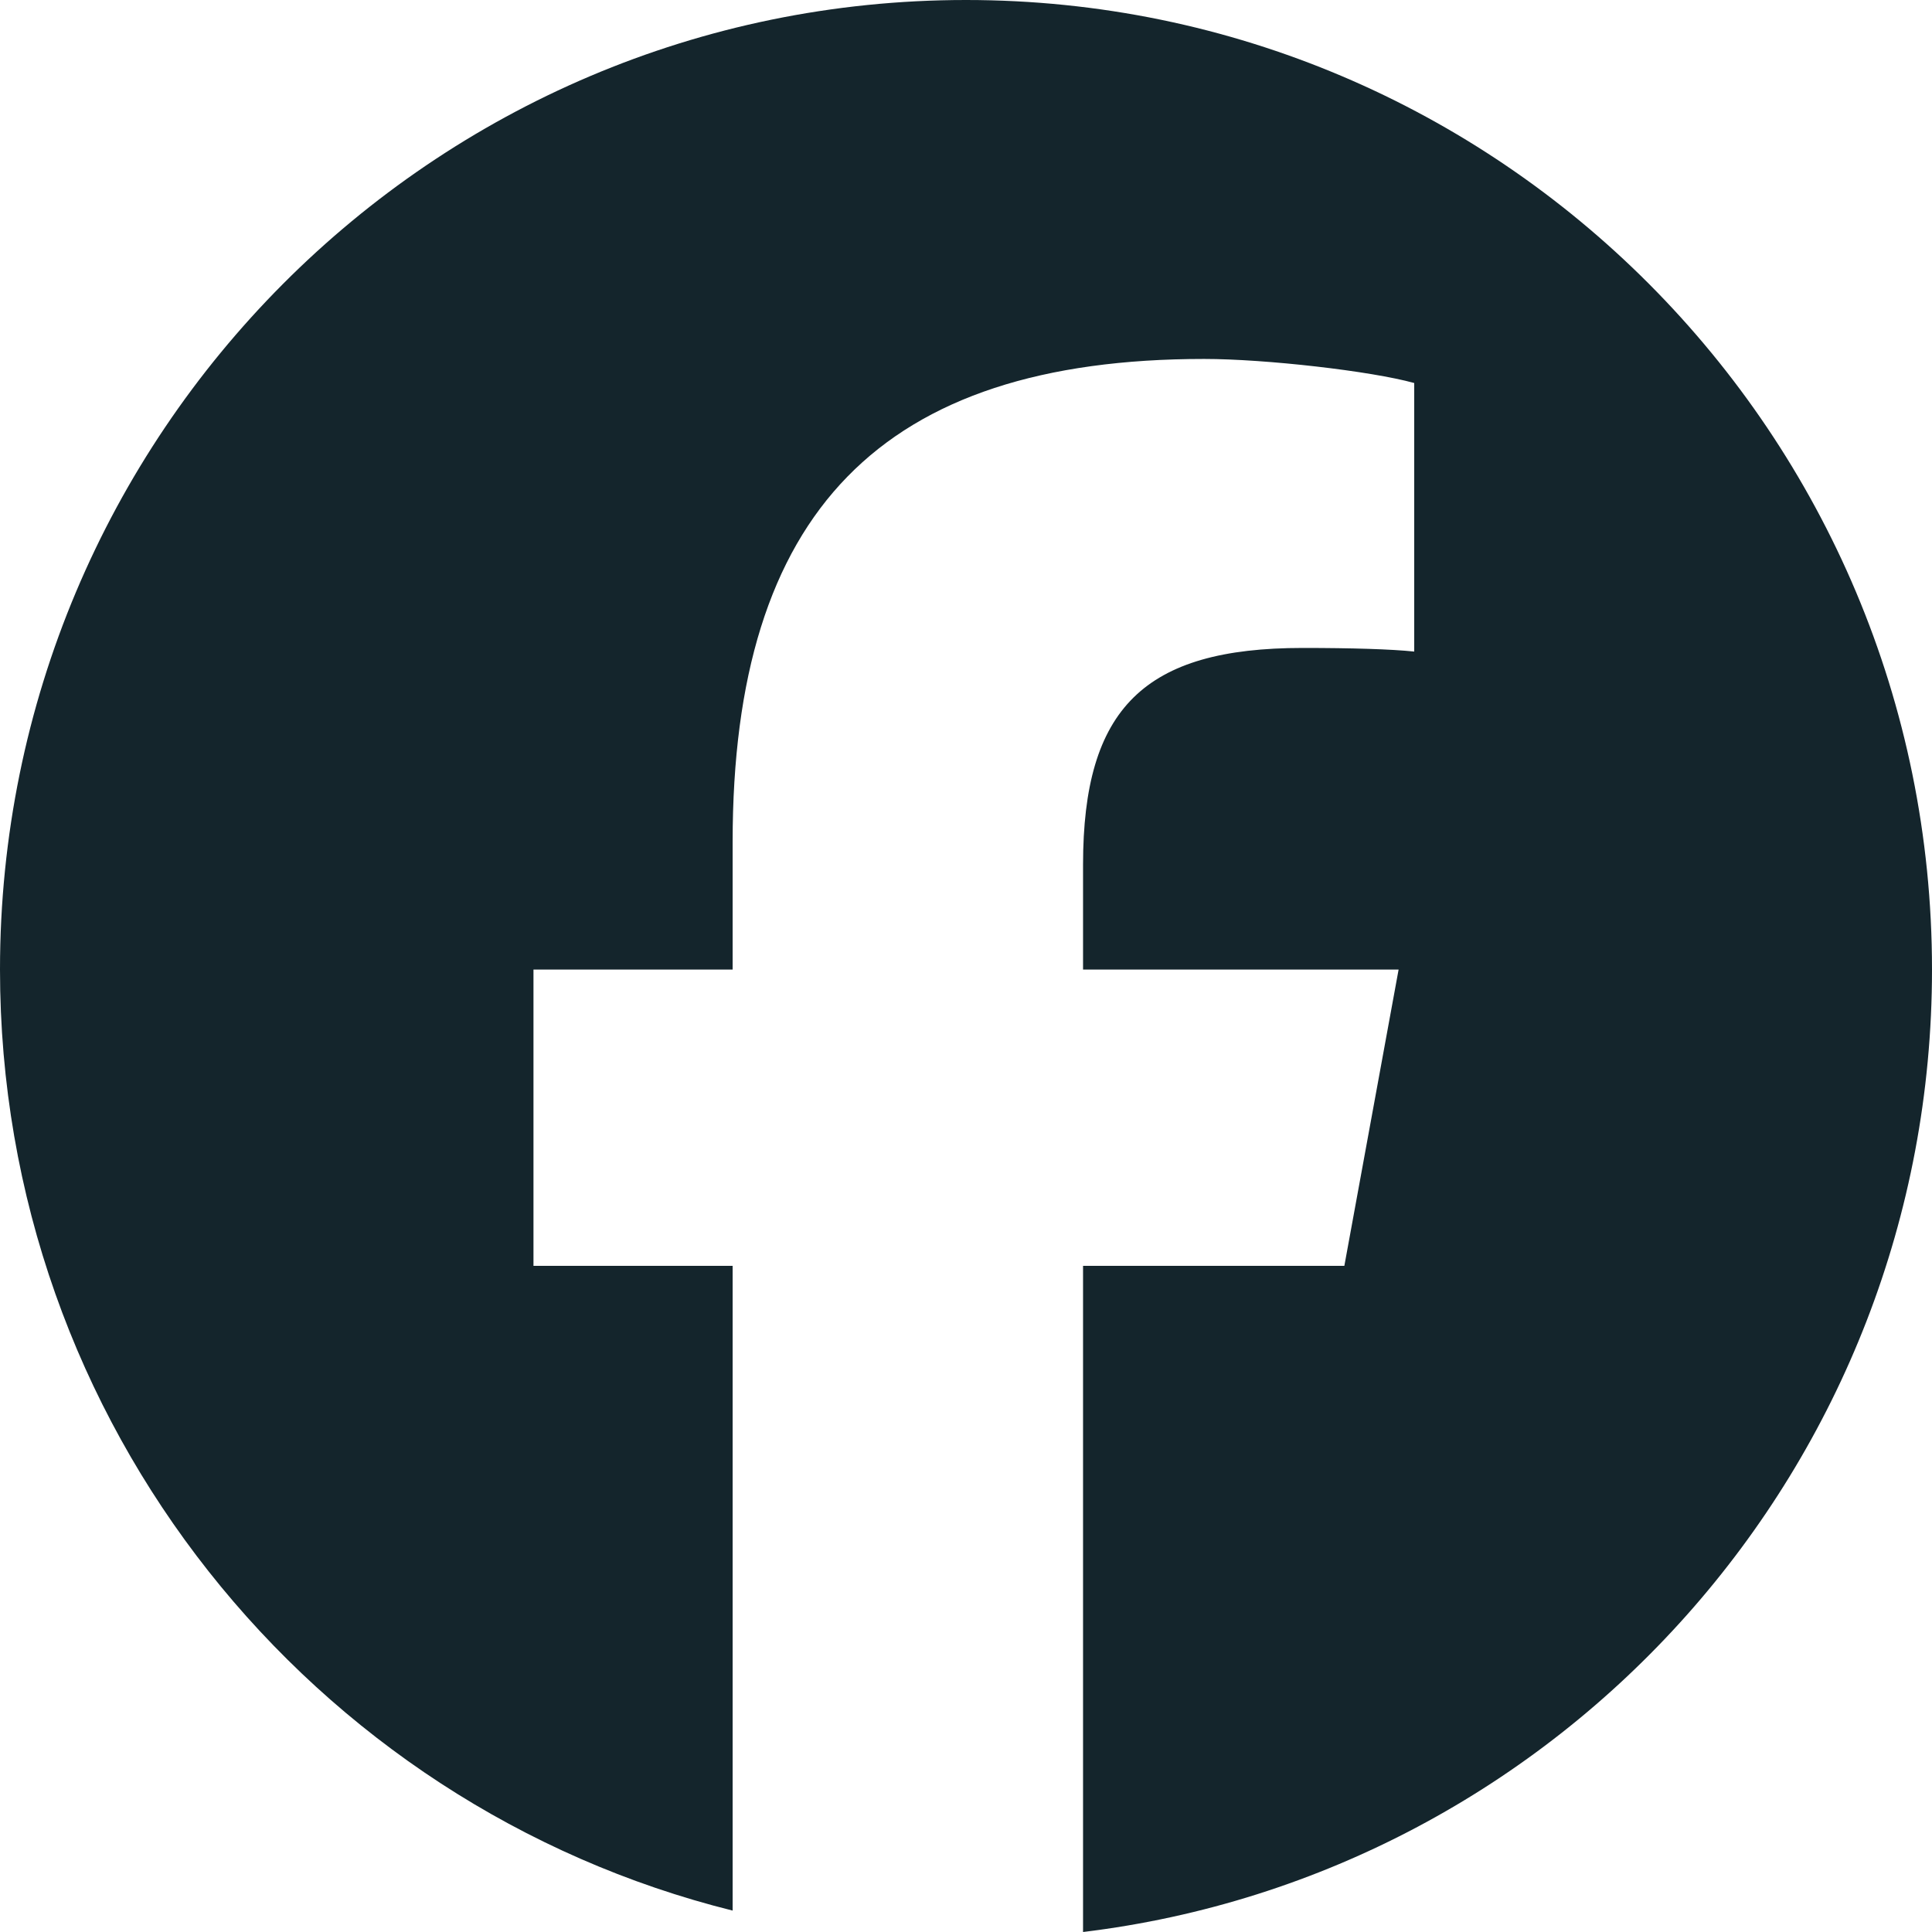
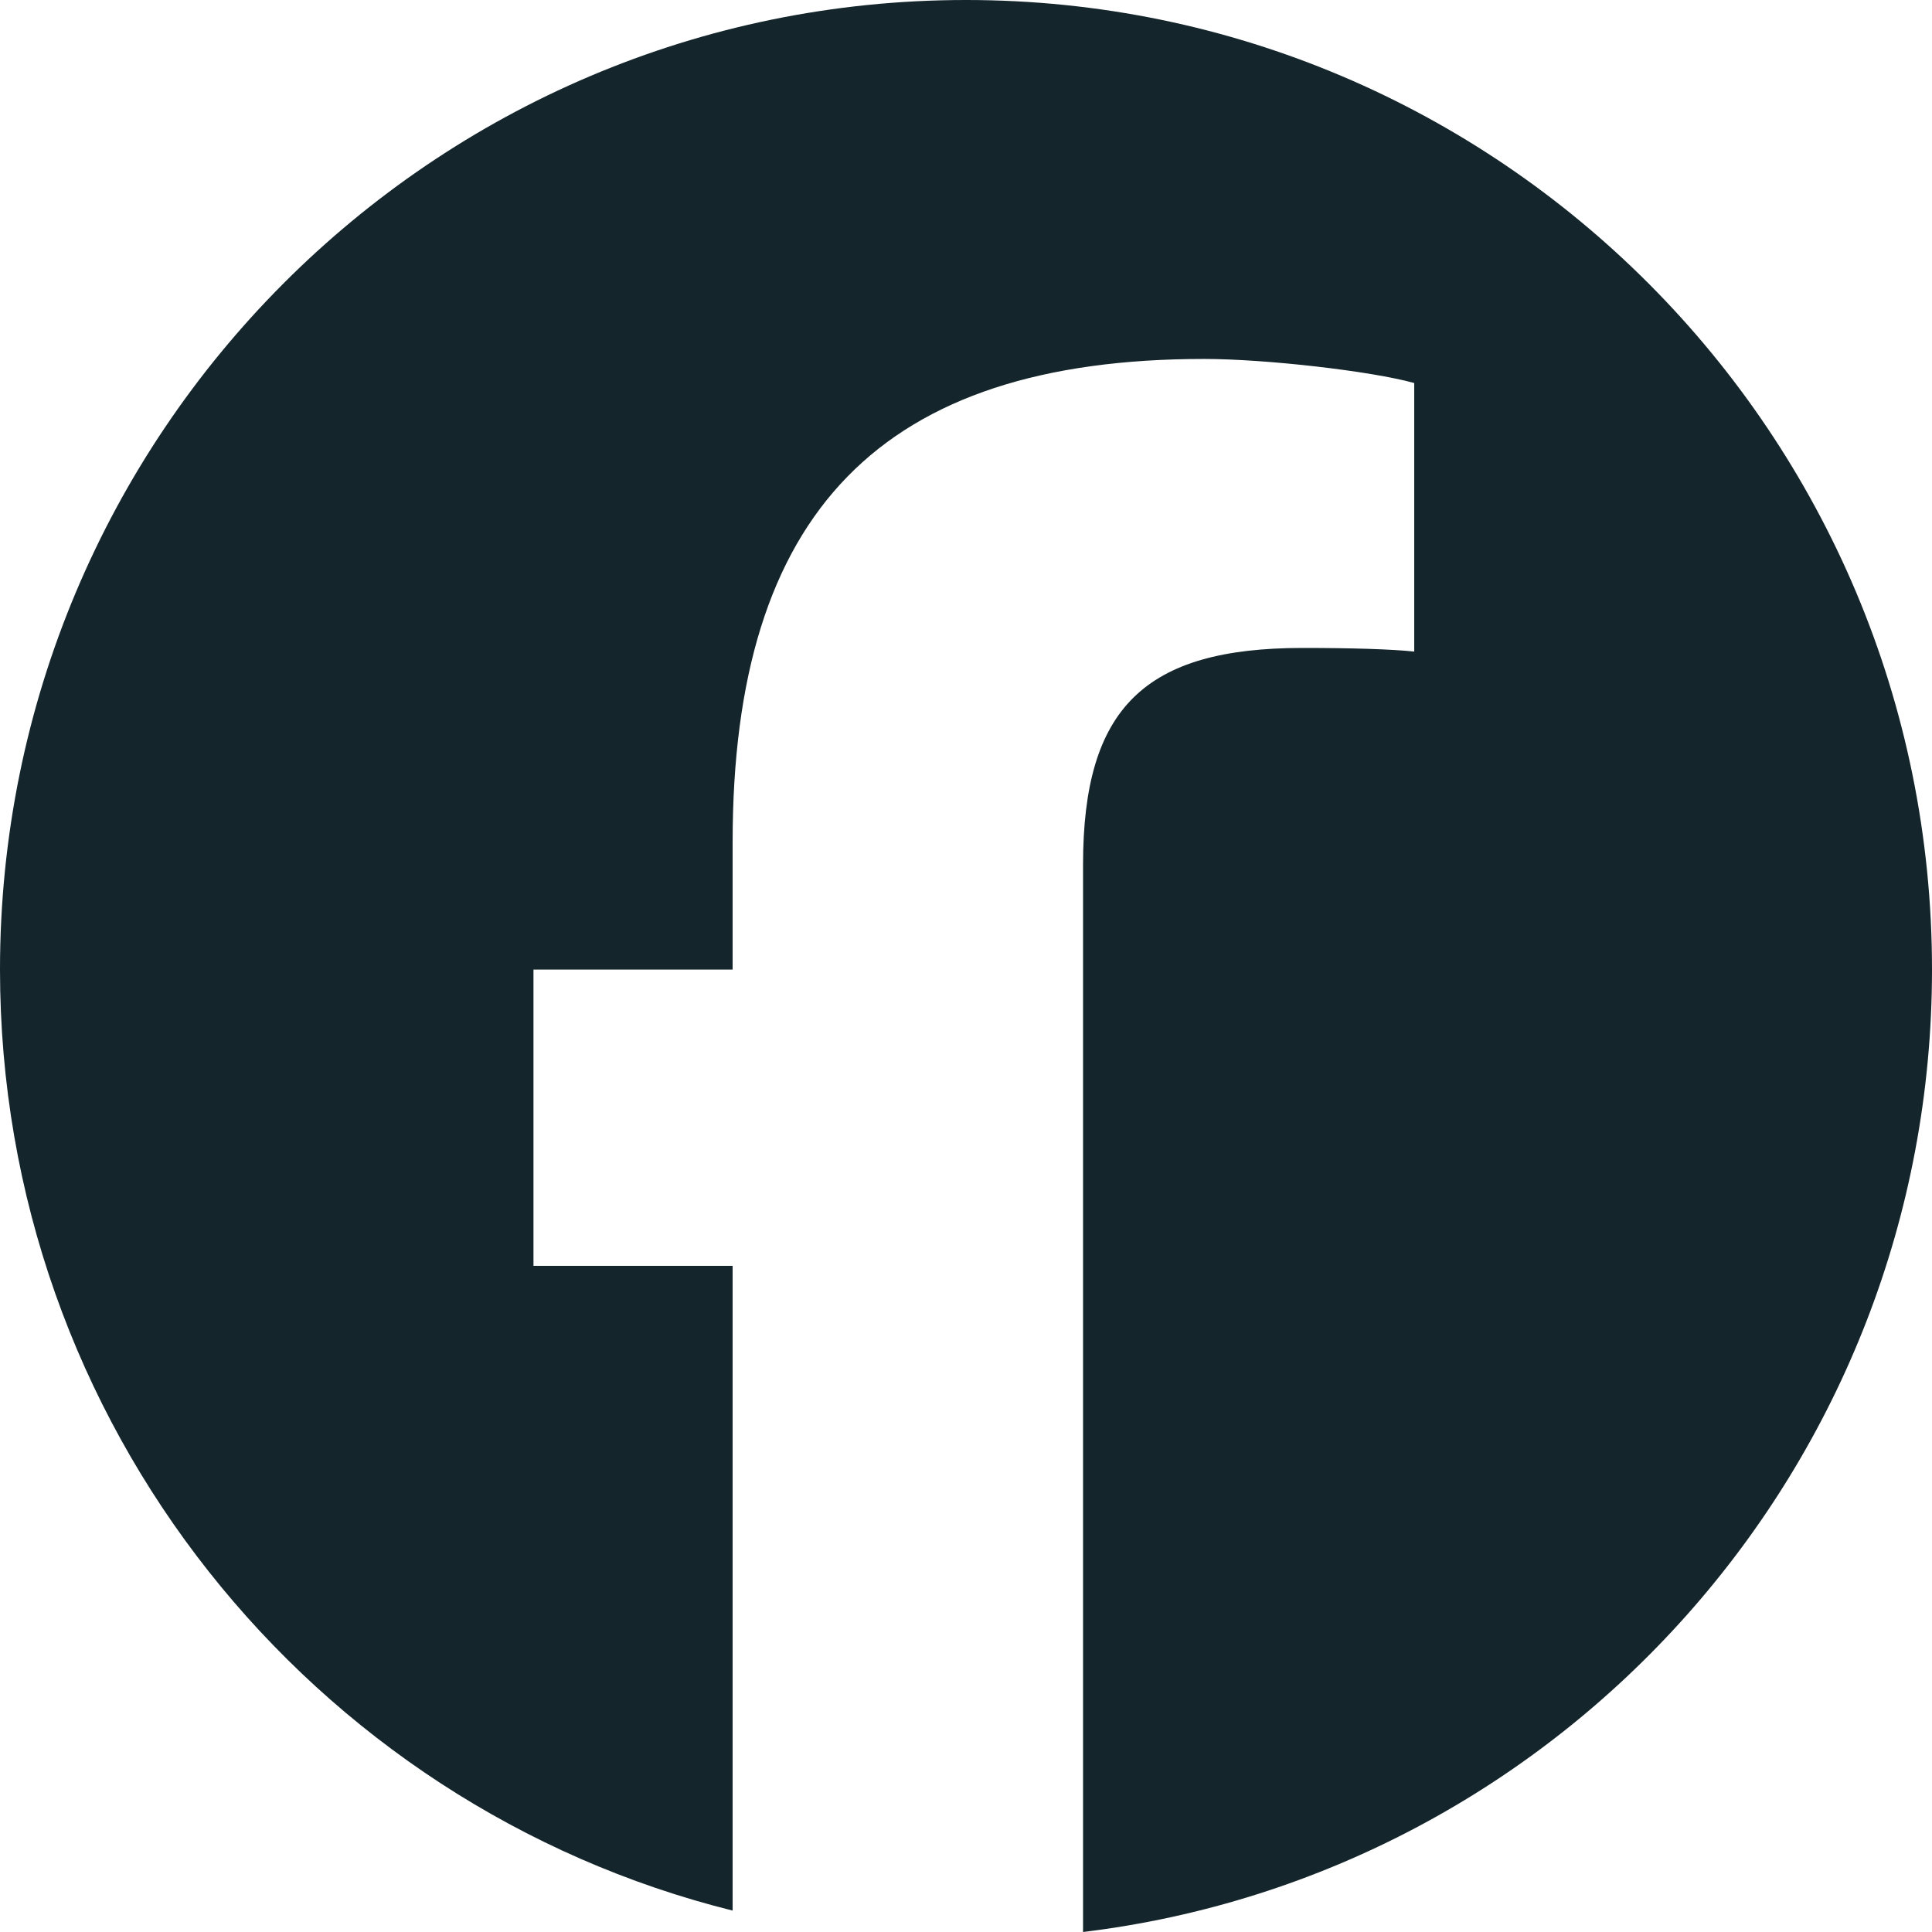
<svg xmlns="http://www.w3.org/2000/svg" width="24" height="24" viewBox="0 0 24 24" fill="none">
-   <path d="M24 12.044C24 5.392 18.627 0 12 0C5.373 0 0 5.392 0 12.044C0 17.692 3.874 22.432 9.101 23.734V15.725H6.627V12.044H9.101V10.458C9.101 6.359 10.95 4.459 14.959 4.459C15.72 4.459 17.032 4.609 17.568 4.758V8.094C17.285 8.064 16.793 8.049 16.182 8.049C14.214 8.049 13.454 8.797 13.454 10.742V12.044H17.374L16.7 15.725H13.454V24C19.396 23.28 24 18.202 24 12.044H24Z" fill="#14252C" />
+   <path d="M24 12.044C24 5.392 18.627 0 12 0C5.373 0 0 5.392 0 12.044C0 17.692 3.874 22.432 9.101 23.734V15.725H6.627V12.044H9.101V10.458C9.101 6.359 10.95 4.459 14.959 4.459C15.72 4.459 17.032 4.609 17.568 4.758V8.094C17.285 8.064 16.793 8.049 16.182 8.049C14.214 8.049 13.454 8.797 13.454 10.742V12.044H17.374H13.454V24C19.396 23.28 24 18.202 24 12.044H24Z" fill="#14252C" />
</svg>